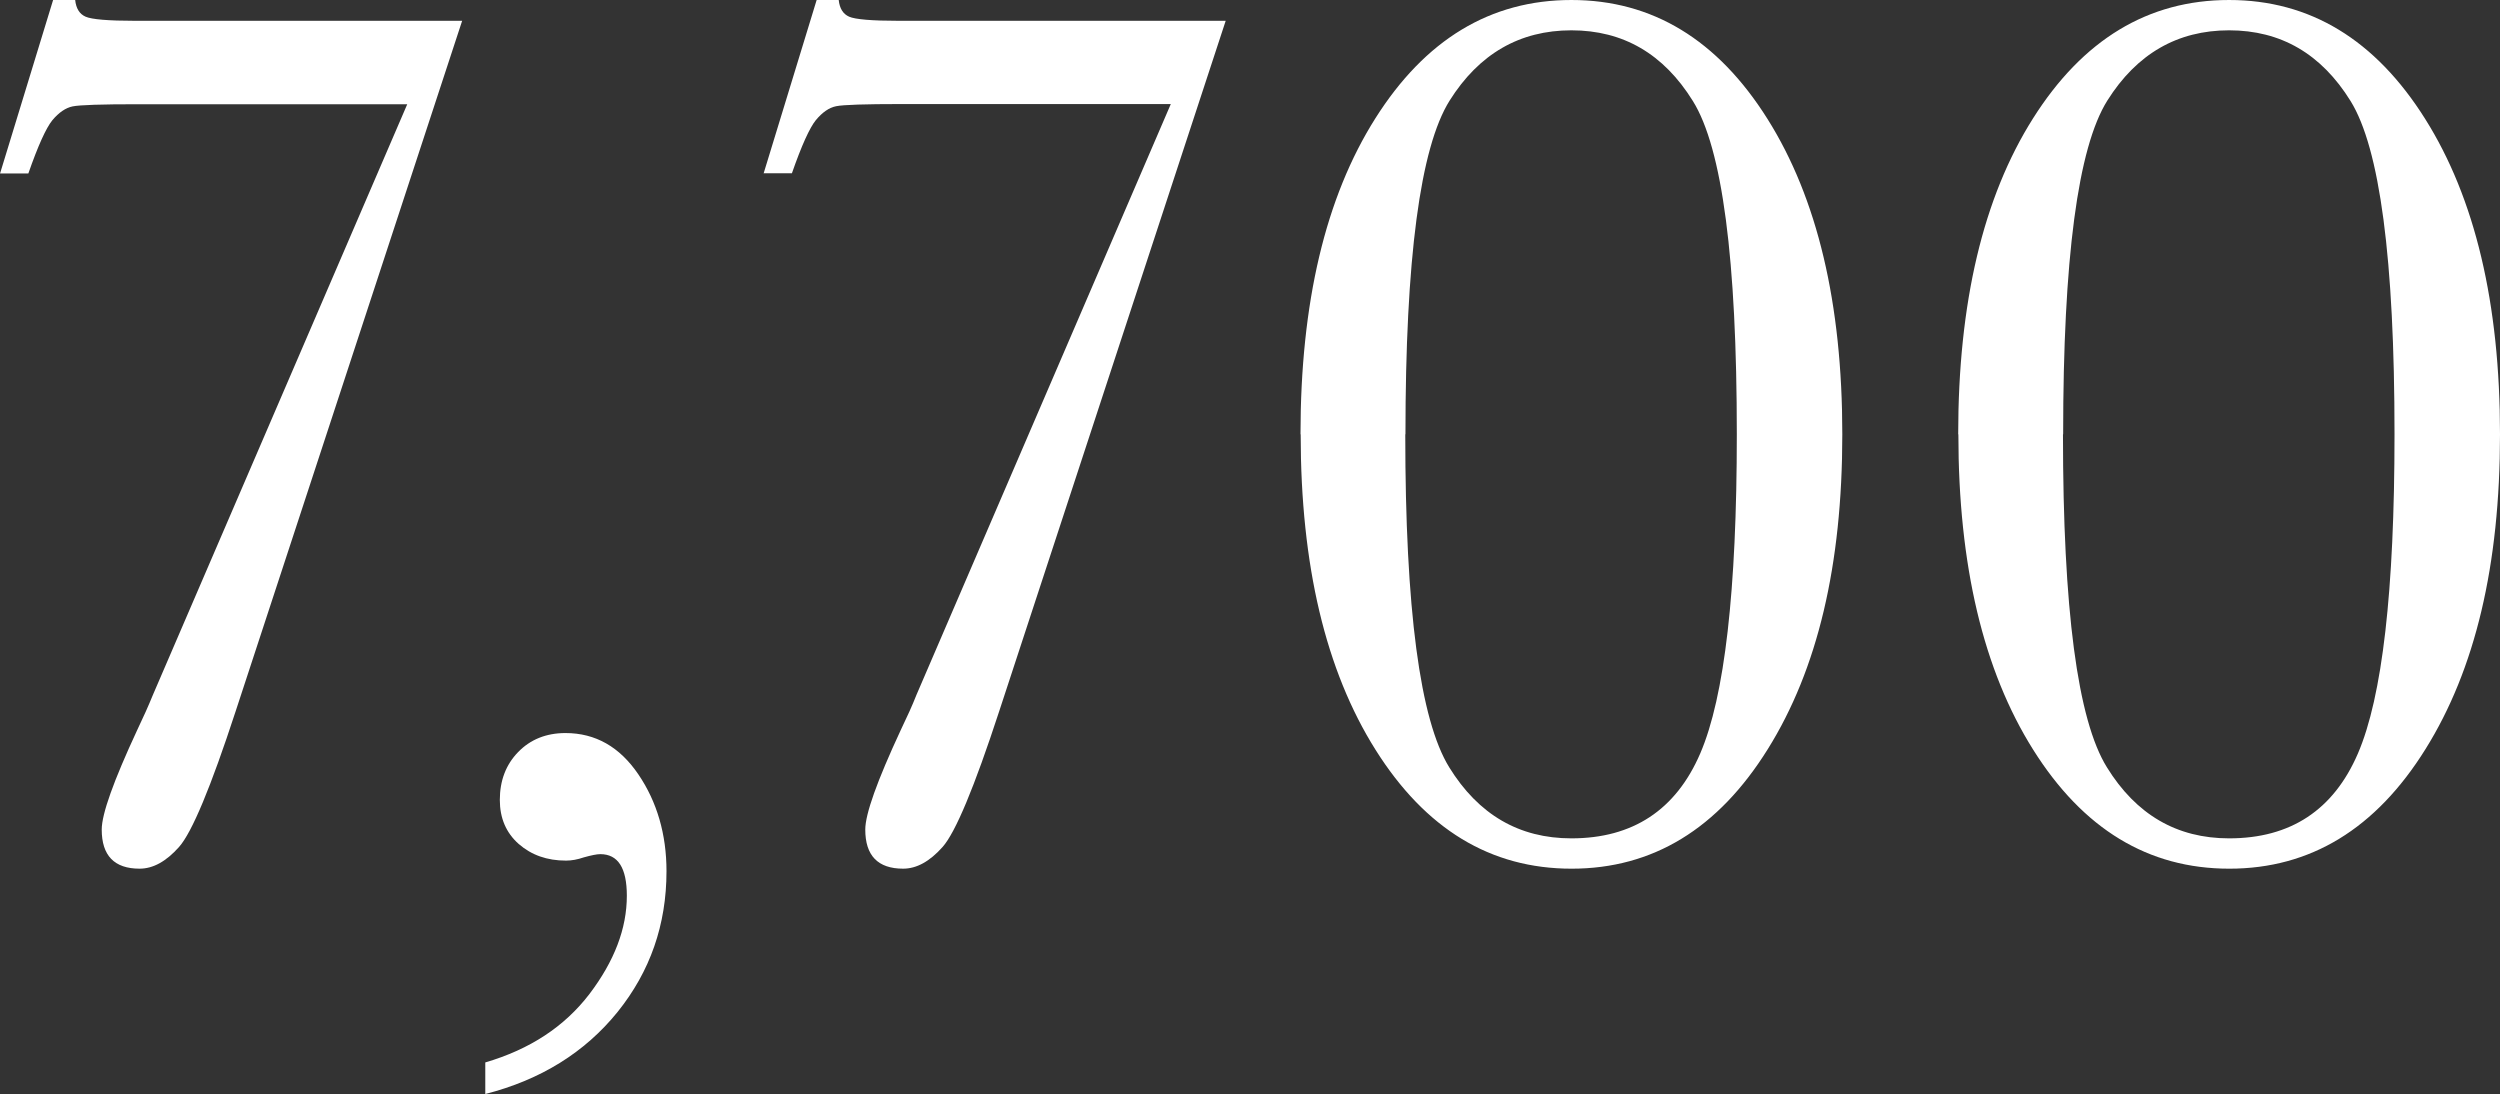
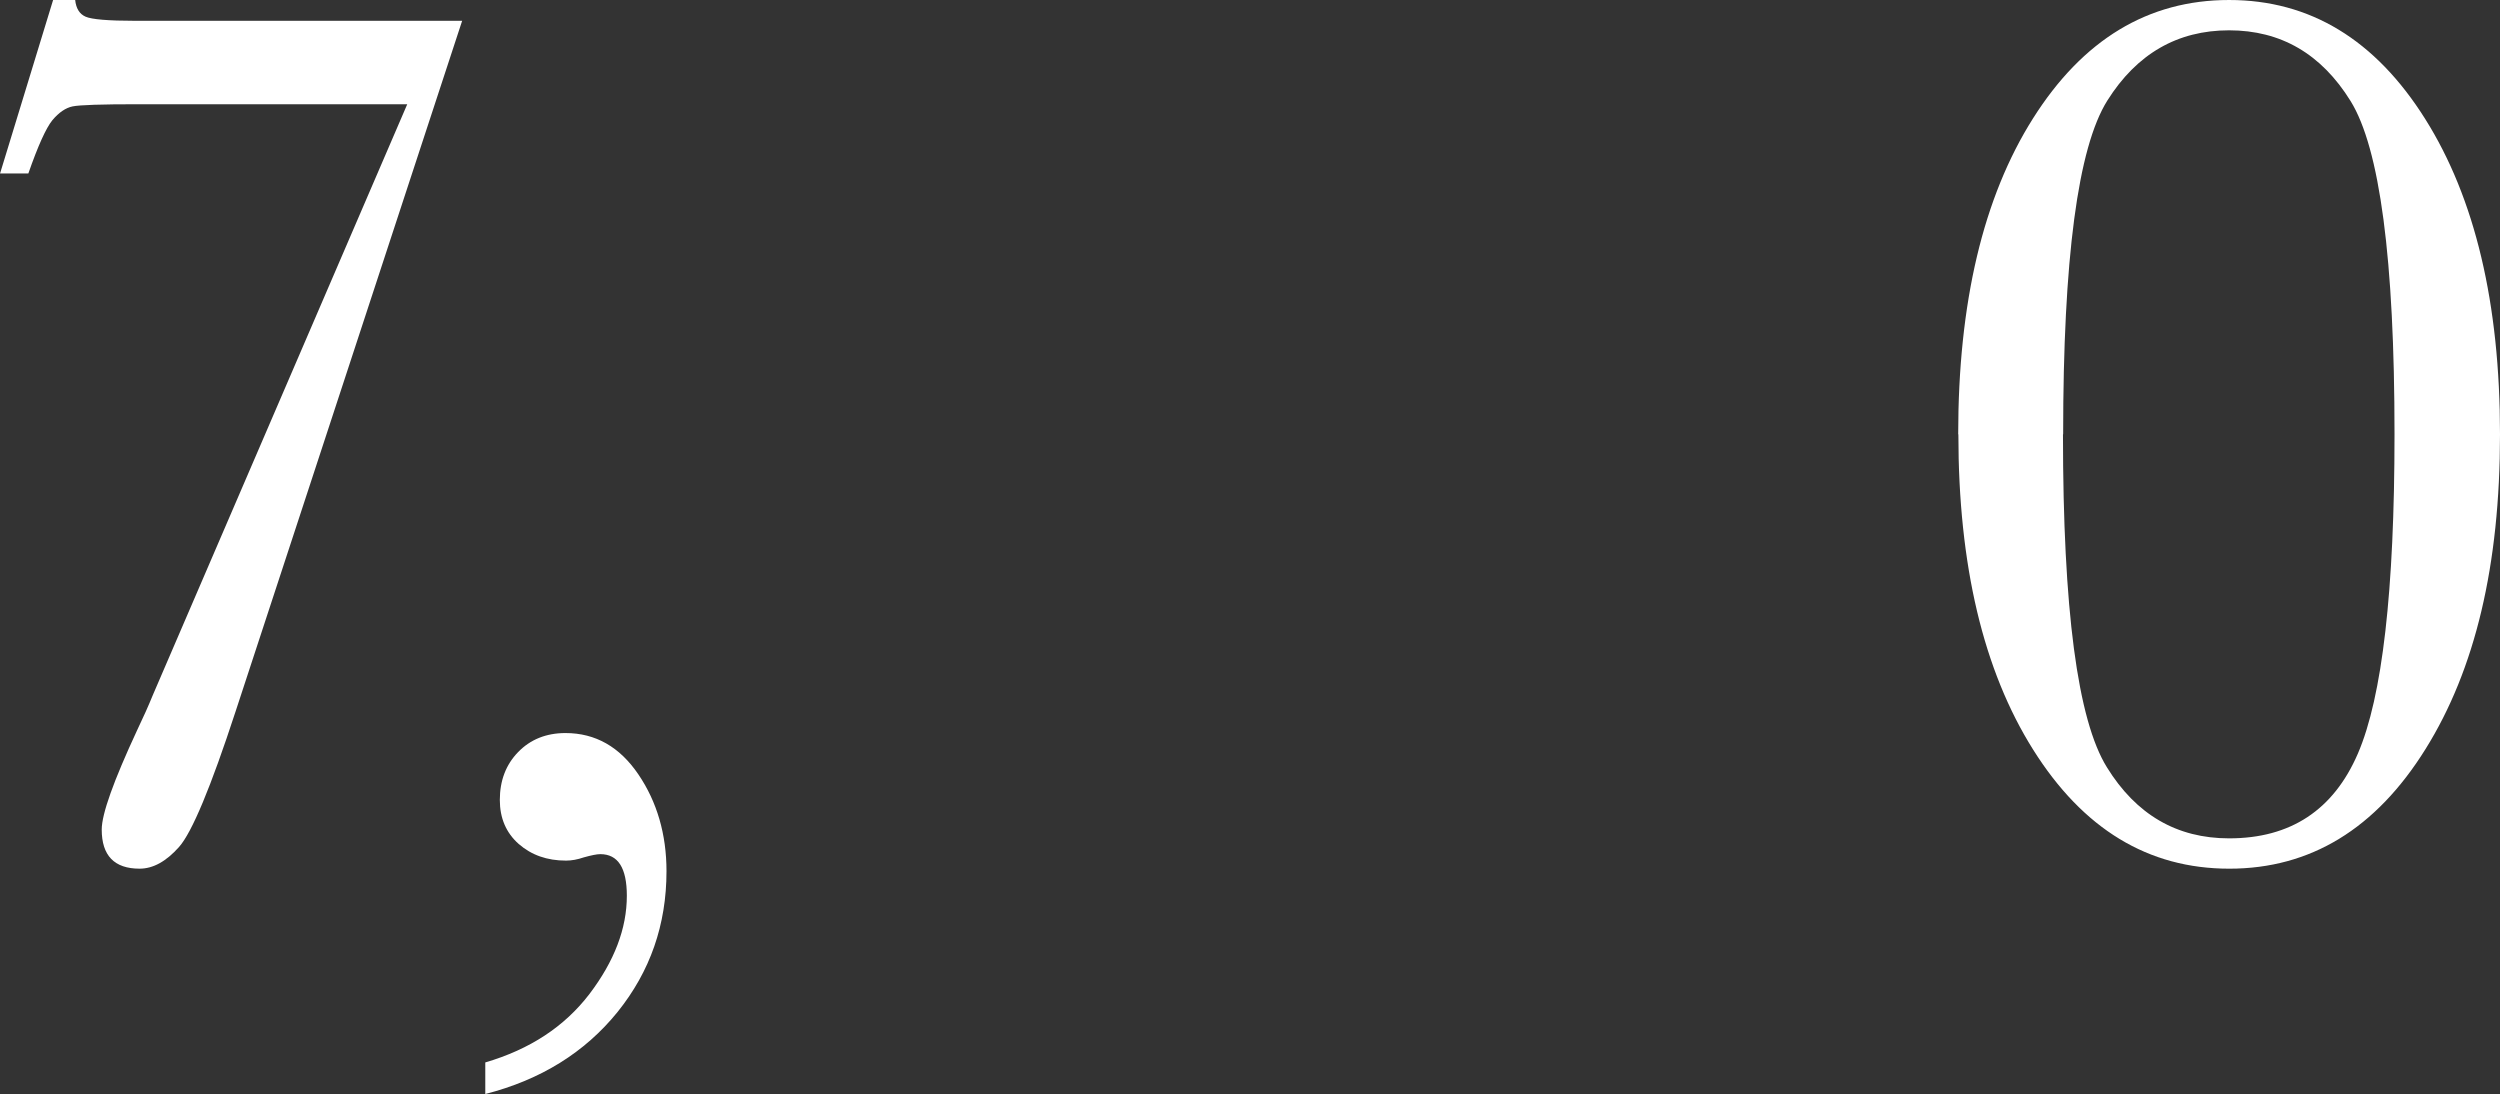
<svg xmlns="http://www.w3.org/2000/svg" id="Layer_2" viewBox="0 0 139.35 60.98">
  <rect x="0" y="0" width="139.35" height="60.98" fill="#333333" stroke="none" />
  <defs>
    <style>.cls-1{fill:#fff;stroke-width:0px;}</style>
  </defs>
  <g id="Layer_1-2">
    <path class="cls-1" d="m0,9.68L2.96,0h1.23c.05.47.24.78.58.93.34.15,1.26.23,2.76.23h18.23l-12.63,38.5c-1.38,4.22-2.43,6.74-3.15,7.55-.72.81-1.45,1.21-2.2,1.21-1.41,0-2.11-.73-2.11-2.18,0-.87.66-2.71,1.97-5.53.35-.73.64-1.38.88-1.97L22.7,5.81H7.67c-2.02,0-3.23.04-3.62.12s-.77.34-1.13.77c-.35.43-.8,1.42-1.34,2.97H0Z" />
    <path class="cls-1" d="m27.05,60.98v-1.76c2.49-.73,4.42-2,5.81-3.82,1.38-1.82,2.08-3.64,2.08-5.47,0-1.55-.49-2.32-1.48-2.32-.19,0-.49.06-.92.18-.35.12-.68.18-.99.18-1.06,0-1.93-.31-2.64-.93-.7-.62-1.05-1.44-1.05-2.45,0-1.08.34-1.97,1.02-2.67.68-.7,1.56-1.06,2.64-1.06,1.67,0,3.02.77,4.06,2.3s1.57,3.34,1.57,5.4c0,2.98-.91,5.59-2.73,7.85-1.82,2.25-4.28,3.78-7.37,4.57Z" />
-     <path class="cls-1" d="m42.56,9.68l2.96-9.68h1.23c.05.47.24.78.58.93.34.15,1.26.23,2.76.23h18.23l-12.63,38.5c-1.38,4.22-2.43,6.74-3.15,7.55-.72.81-1.45,1.21-2.2,1.21-1.41,0-2.11-.73-2.11-2.18,0-.87.66-2.71,1.97-5.53.35-.73.65-1.38.88-1.97l14.18-32.94h-15.03c-2.02,0-3.23.04-3.62.12-.4.08-.77.34-1.13.77-.35.43-.8,1.42-1.34,2.97h-1.58Z" />
-     <path class="cls-1" d="m72.49,24.21c0-7.34,1.39-13.21,4.17-17.61,2.78-4.4,6.42-6.6,10.93-6.6s8.15,2.21,10.93,6.63,4.17,10.28,4.17,17.58-1.38,13.1-4.15,17.54c-2.77,4.45-6.42,6.67-10.94,6.67s-8.15-2.21-10.93-6.63c-2.78-4.42-4.17-10.28-4.17-17.58Zm5.84,0c0,9.74.82,15.92,2.45,18.56,1.63,2.64,3.9,3.96,6.81,3.96,3.42,0,5.82-1.58,7.18-4.73,1.36-3.16,2.04-9.08,2.04-17.79,0-9.76-.81-15.95-2.45-18.58-1.63-2.63-3.89-3.94-6.77-3.94s-5.15,1.31-6.79,3.92c-1.64,2.62-2.46,8.81-2.46,18.6Z" />
    <path class="cls-1" d="m109.15,24.21c0-7.34,1.39-13.21,4.17-17.61,2.78-4.4,6.42-6.6,10.93-6.6s8.15,2.21,10.93,6.63,4.17,10.28,4.17,17.58-1.38,13.1-4.15,17.54c-2.77,4.45-6.42,6.67-10.94,6.67s-8.15-2.21-10.93-6.63c-2.78-4.42-4.17-10.28-4.17-17.58Zm5.84,0c0,9.74.81,15.92,2.45,18.56,1.63,2.64,3.9,3.96,6.81,3.96,3.43,0,5.82-1.58,7.18-4.73,1.36-3.16,2.04-9.08,2.04-17.79,0-9.76-.82-15.95-2.45-18.58-1.63-2.63-3.89-3.94-6.77-3.94s-5.15,1.31-6.79,3.92c-1.64,2.62-2.46,8.81-2.46,18.6Z" />
  </g>
</svg>